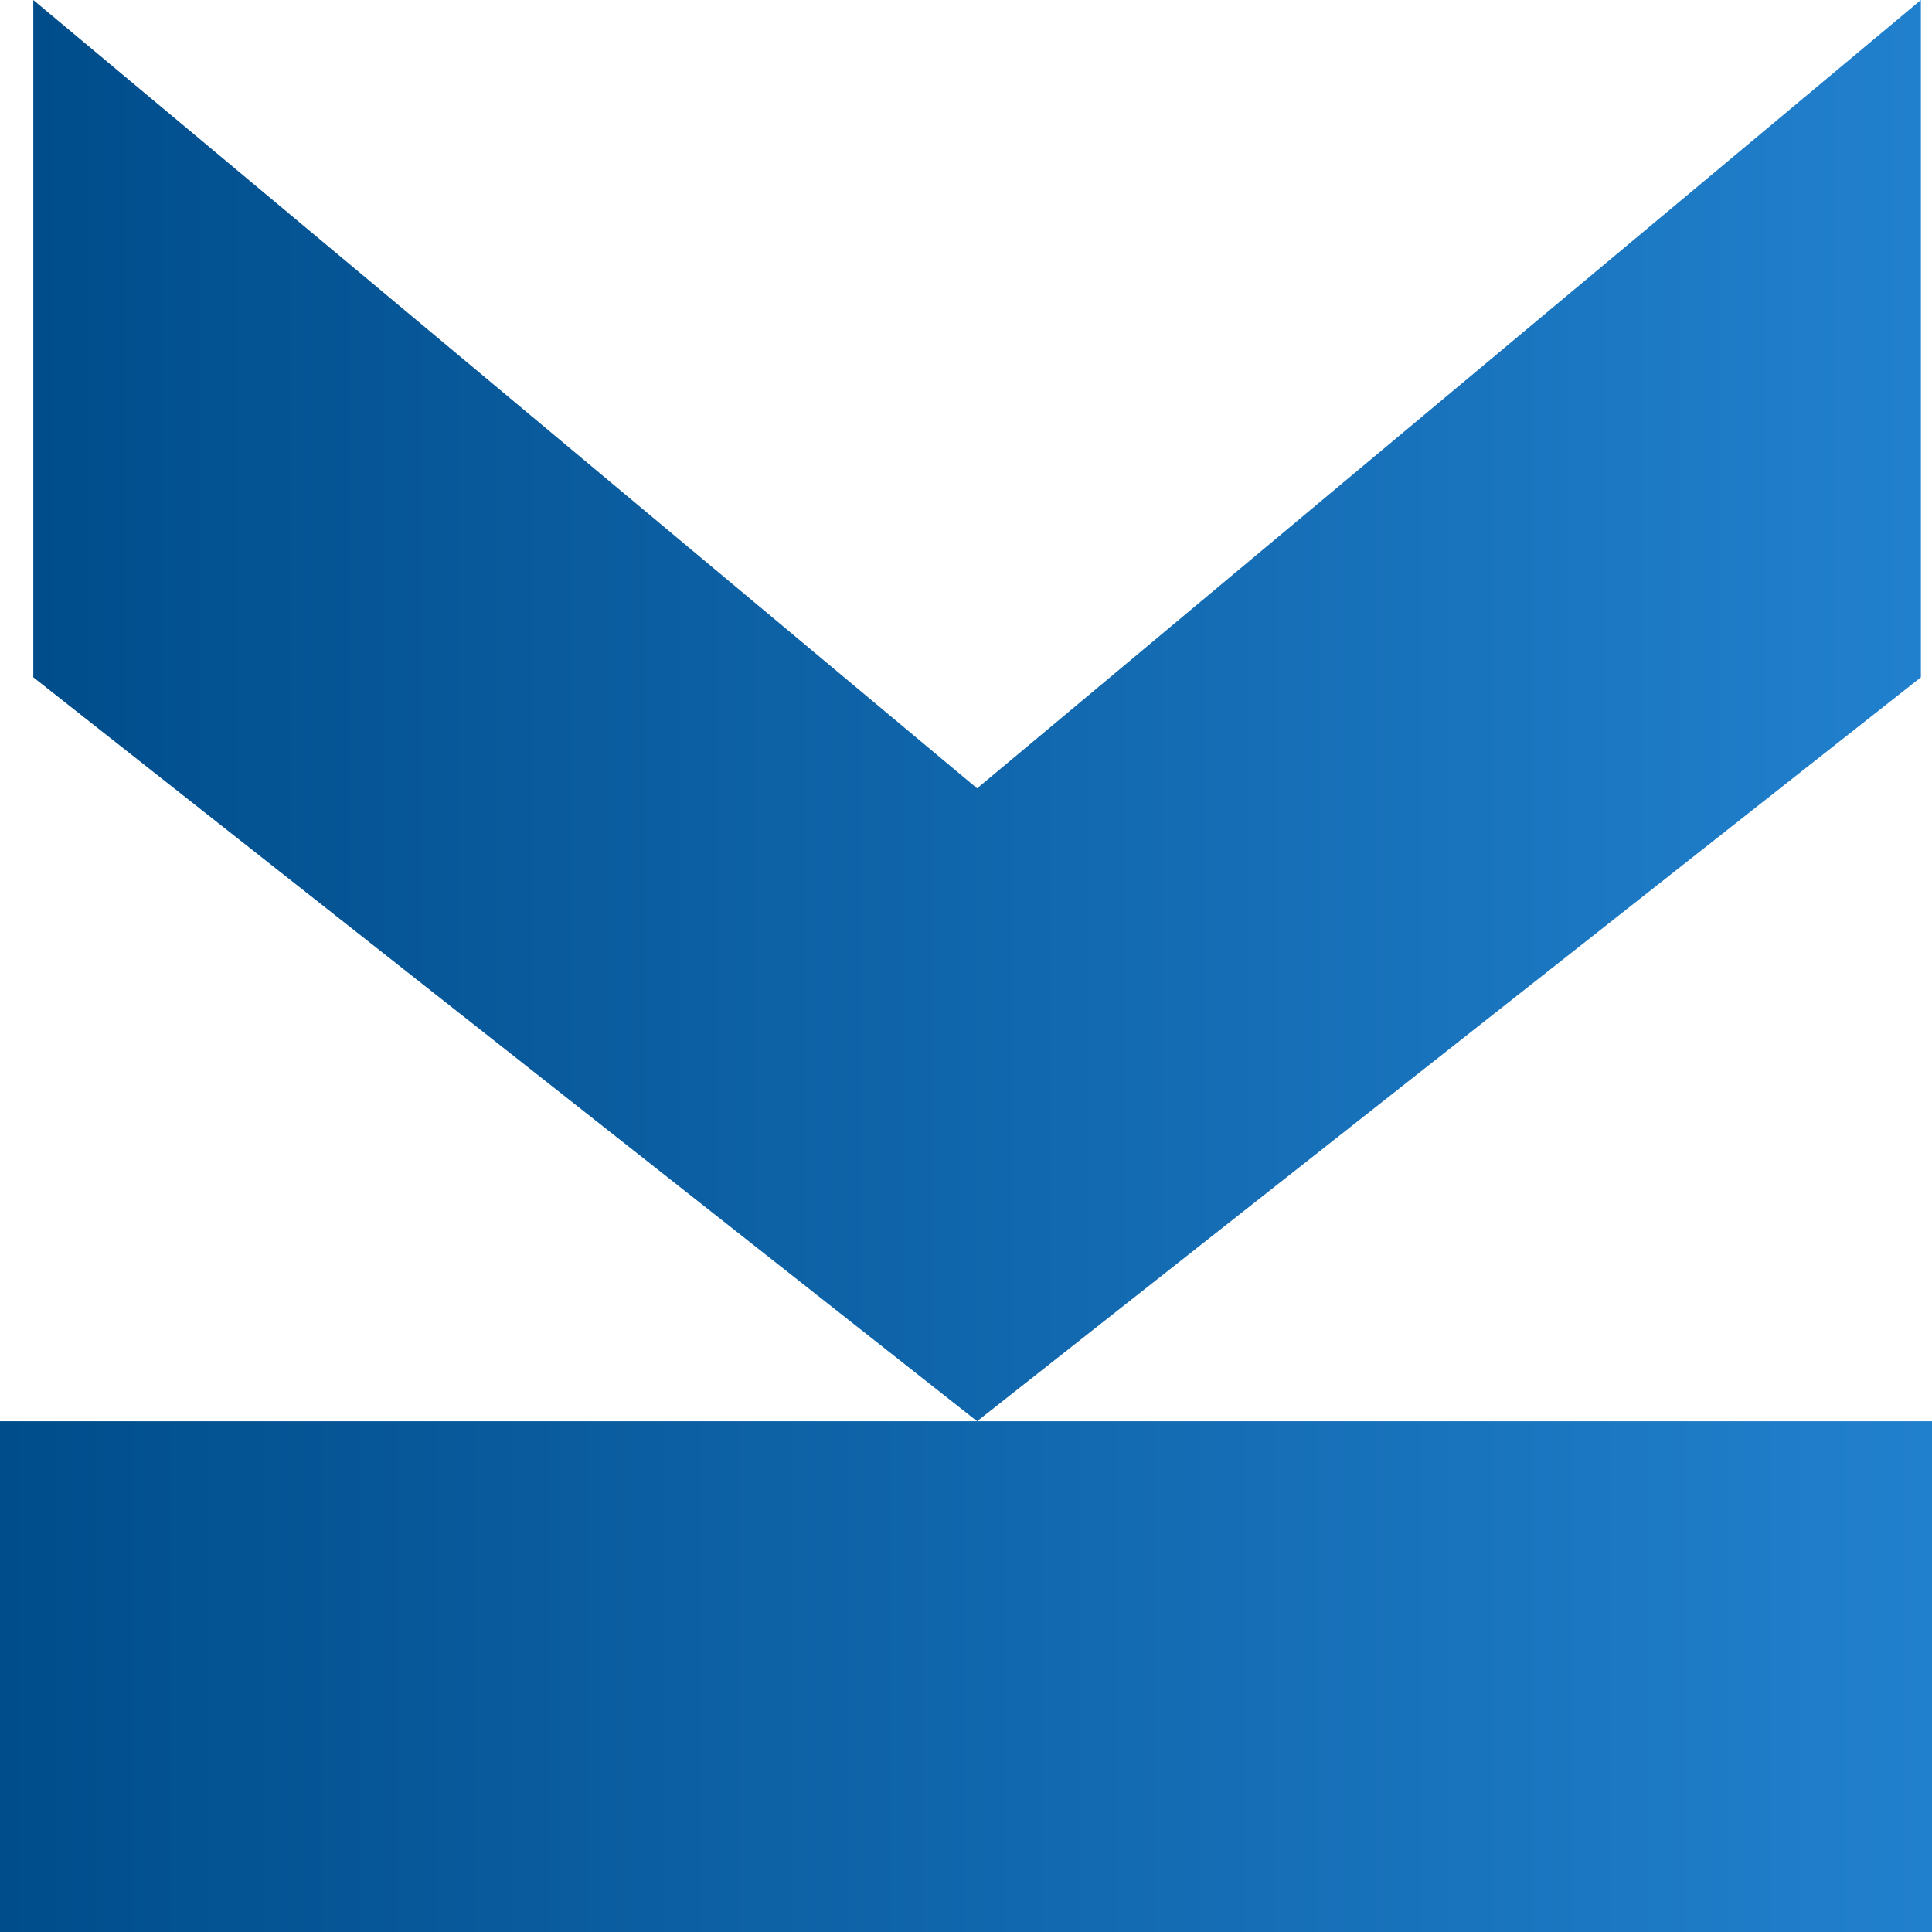
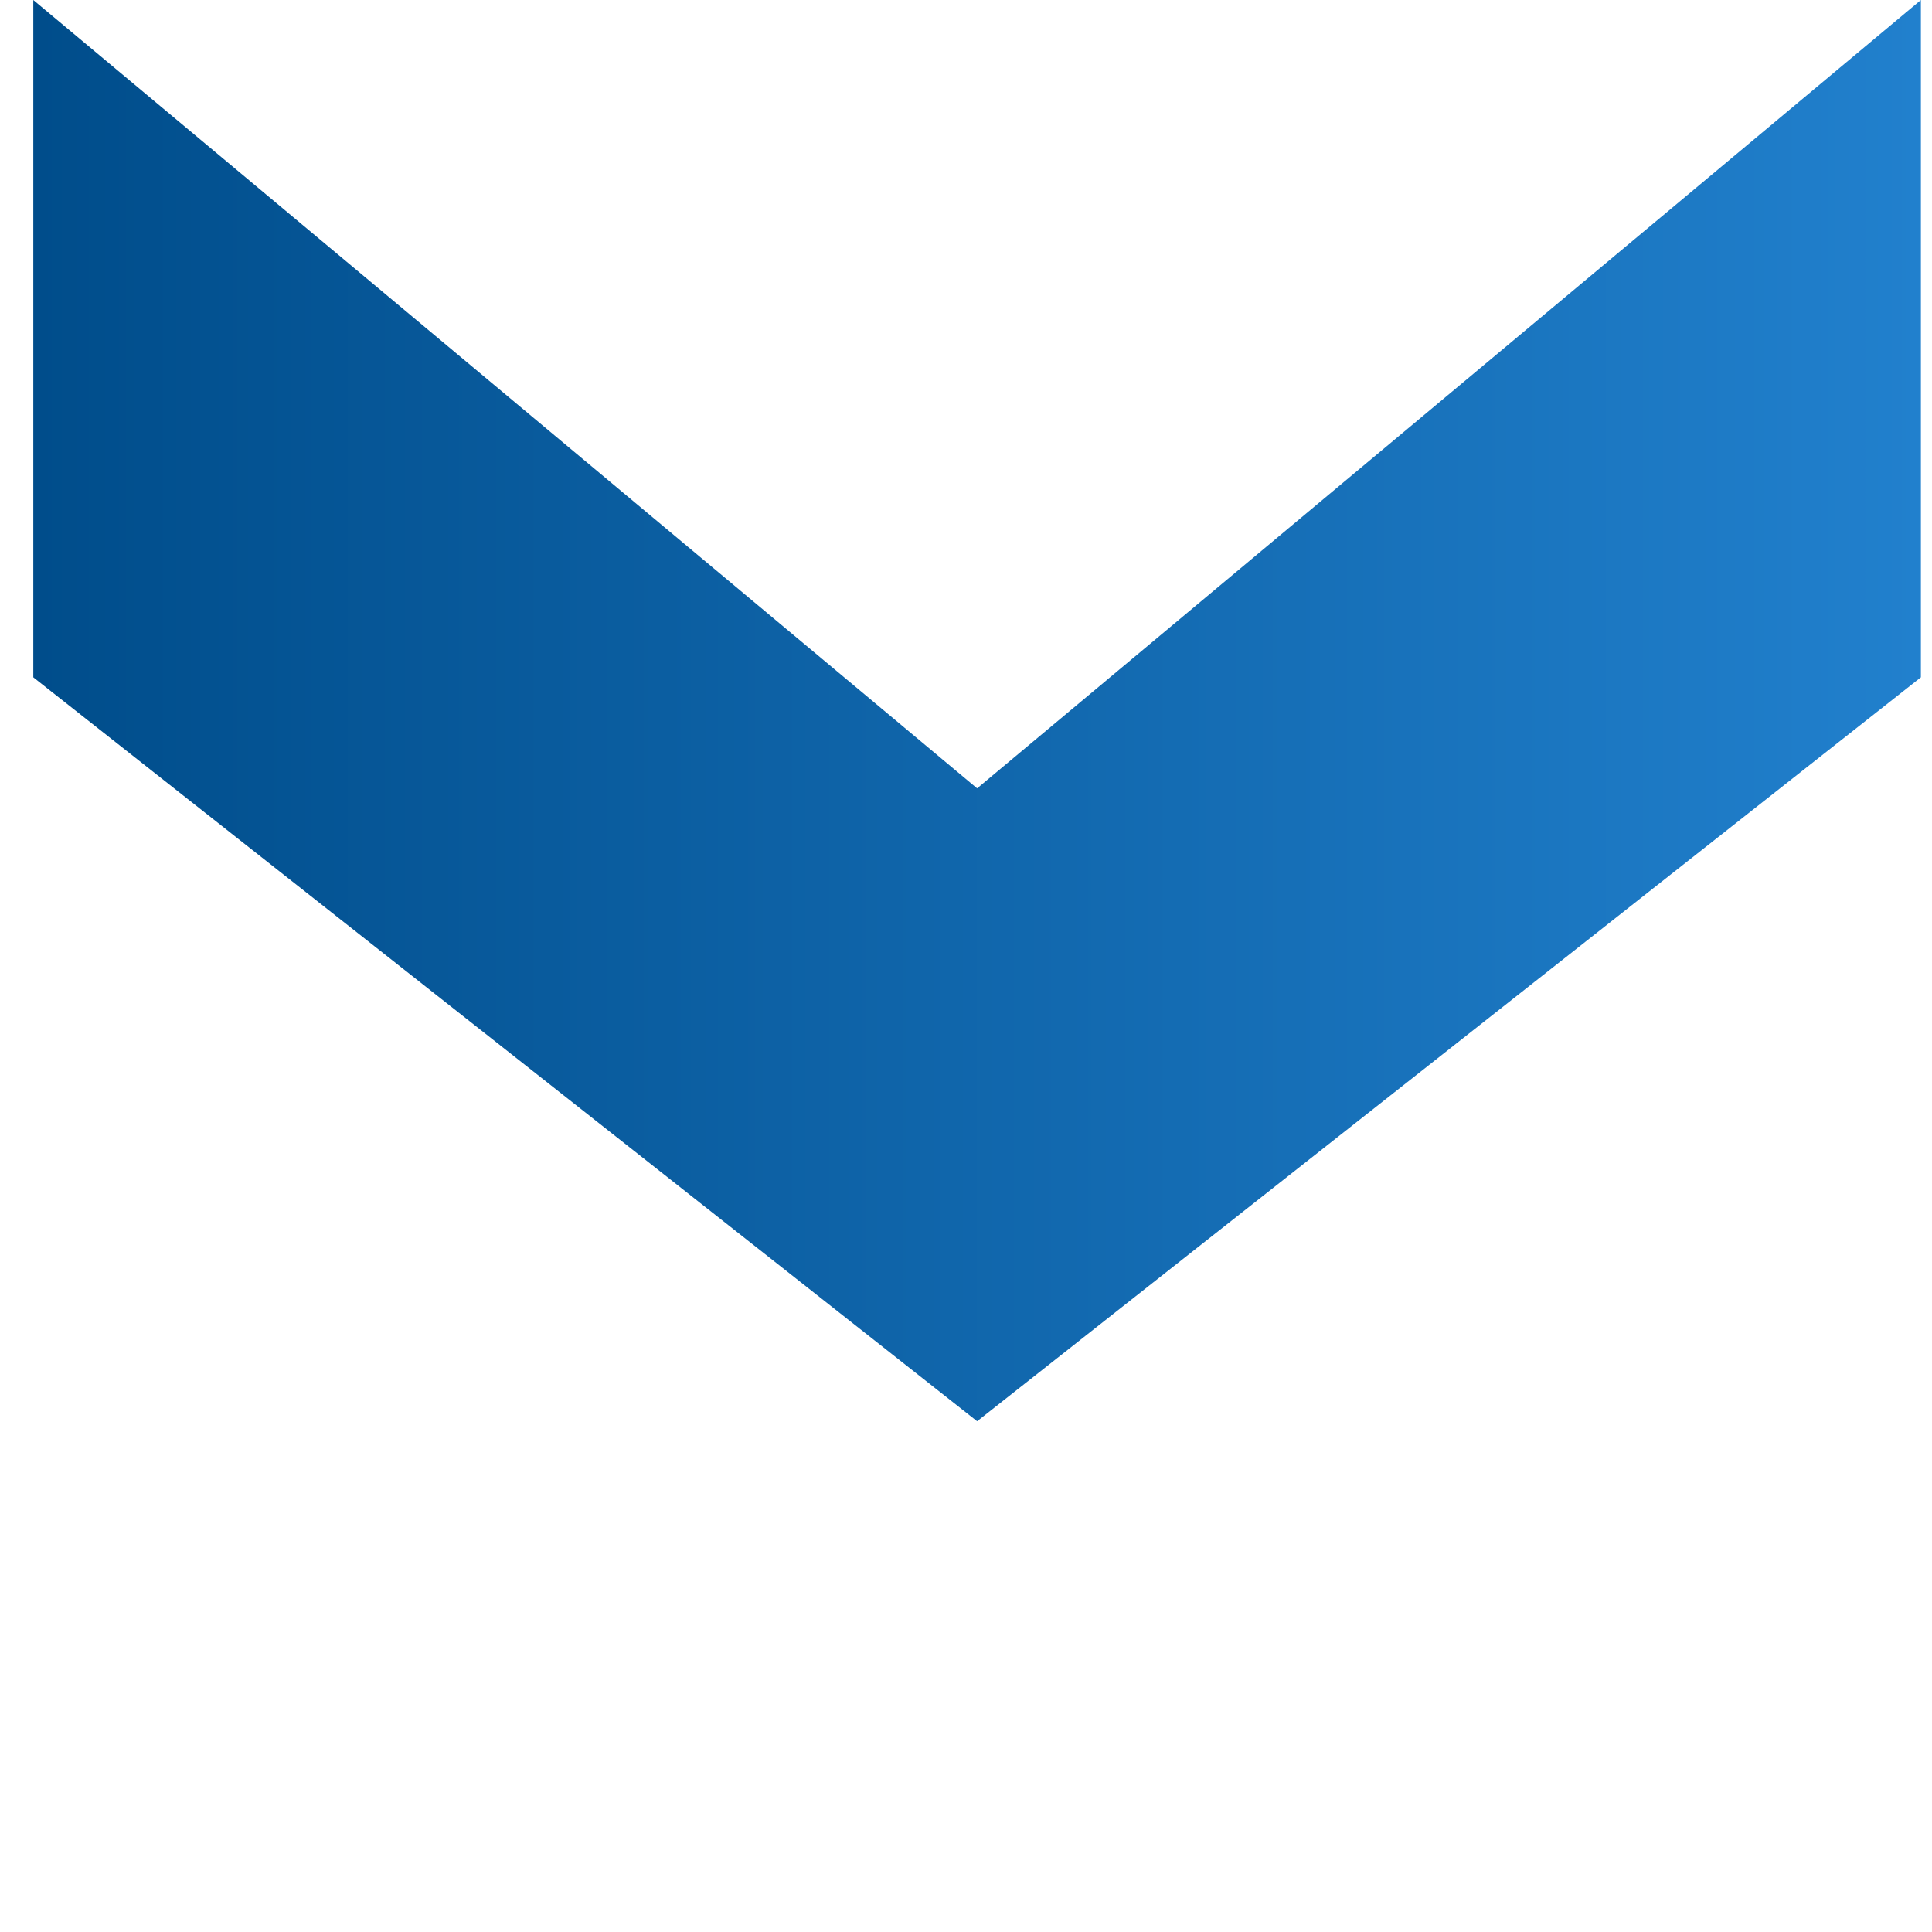
<svg xmlns="http://www.w3.org/2000/svg" width="68" height="68" viewBox="0 0 68 68" fill="none">
-   <path d="M1.172 23.839V0L34.391 27.747L67.609 0V23.839L34.391 50.023L1.172 23.839Z" fill="url(#paint0_linear_4955_4349)" />
-   <rect y="50.023" width="68" height="17.977" fill="url(#paint1_linear_4955_4349)" />
+   <path d="M1.172 23.839V0L34.391 27.747L67.609 0V23.839L34.391 50.023Z" fill="url(#paint0_linear_4955_4349)" />
  <defs>
    <linearGradient id="paint0_linear_4955_4349" x1="67.609" y1="25.012" x2="1.172" y2="25.012" gradientUnits="userSpaceOnUse">
      <stop stop-color="#2180CD" />
      <stop offset="1" stop-color="#004D8B" />
    </linearGradient>
    <linearGradient id="paint1_linear_4955_4349" x1="68" y1="59.011" x2="0" y2="59.011" gradientUnits="userSpaceOnUse">
      <stop stop-color="#2180CD" />
      <stop offset="1" stop-color="#004D8B" />
    </linearGradient>
  </defs>
</svg>